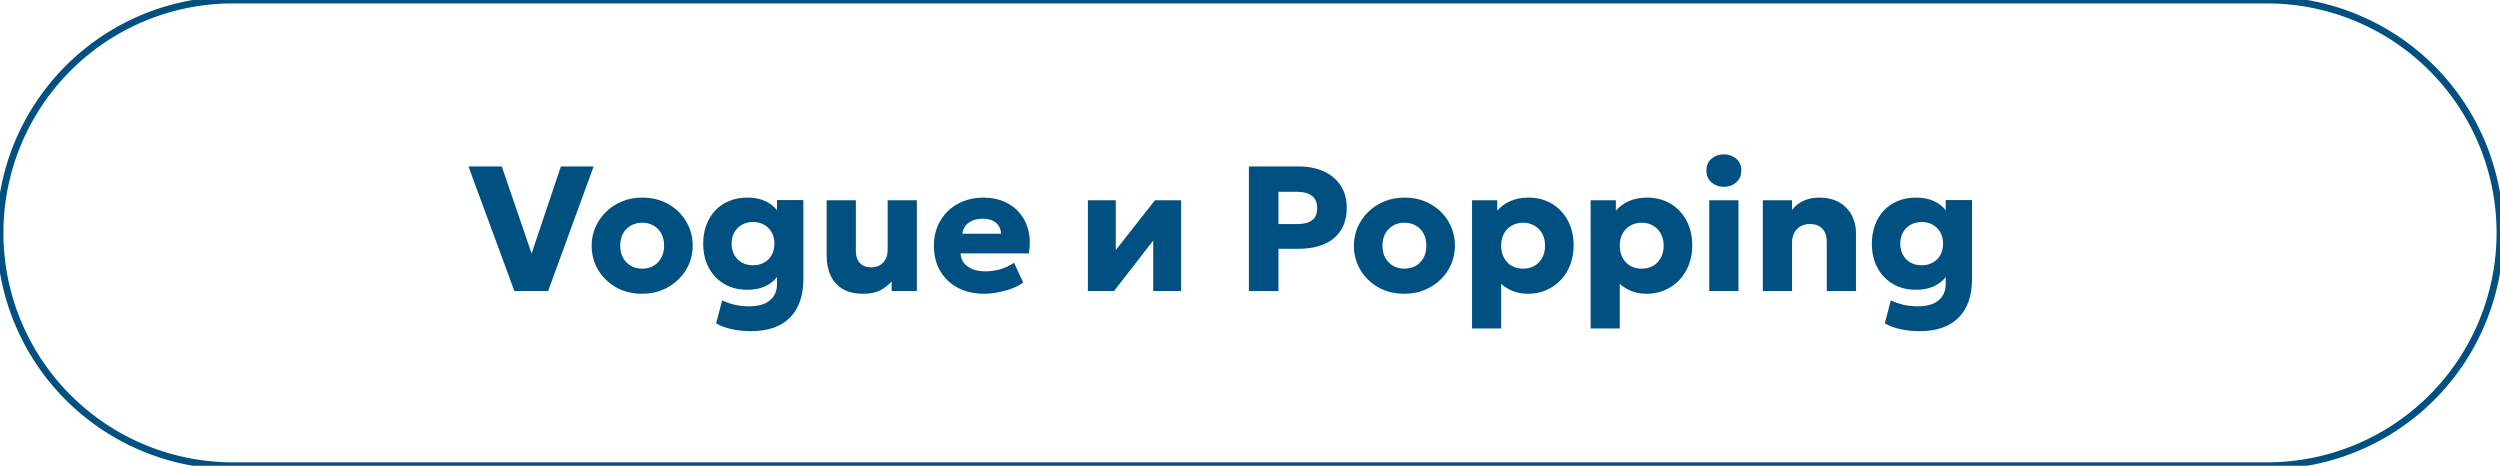
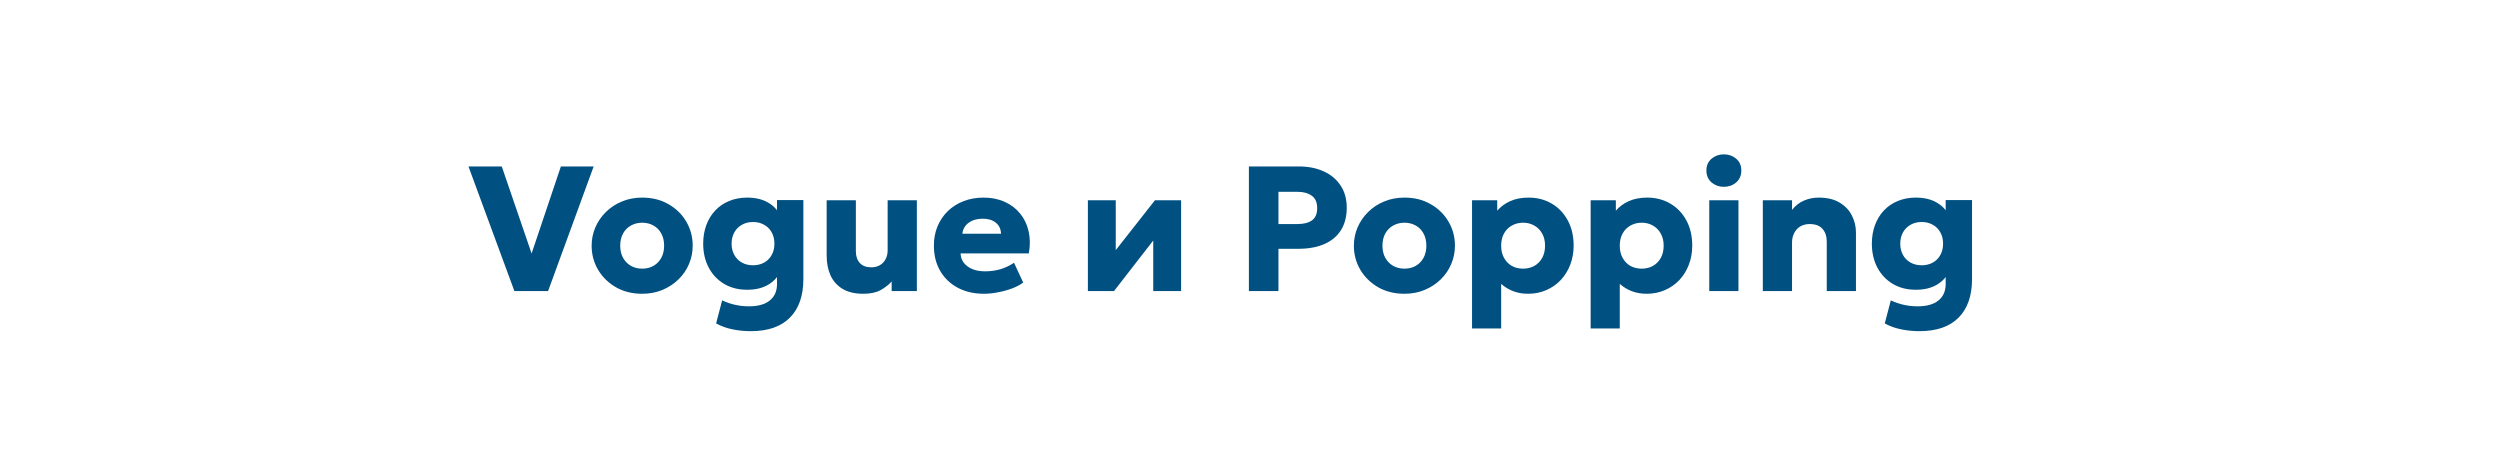
<svg xmlns="http://www.w3.org/2000/svg" viewBox="5932.5 5169.556 365 68">
-   <path font-size-adjust="none" stroke="#005081" x="0.5" y="0.5" width="365" height="68" rx="34" id="tSvg8e11461710" title="Rectangle 4" fill="none" fill-opacity="1" stroke-opacity="1" d="M 5932.5 5203.556 A 34 34 0 0 1 5966.5 5169.556L 6263.5 5169.556 A 34 34 0 0 1 6297.5 5203.556L 6297.5 5203.556 A 34 34 0 0 1 6263.5 5237.556L 5966.5 5237.556 A 34 34 0 0 1 5932.5 5203.556Z" style="transform: rotate(0deg);" ry="34" />
  <path fill="#005081" stroke="none" fill-opacity="1" stroke-width="1" stroke-opacity="1" font-size-adjust="none" id="tSvg85c94ed335" title="Path 8" d="M 6007.604 5212.056 C 6005.368 5205.989 6003.132 5199.922 6000.896 5193.856 C 6002.517 5193.856 6004.137 5193.856 6005.758 5193.856 C 6007.21 5198.094 6008.661 5202.332 6010.113 5206.57 C 6011.539 5202.332 6012.964 5198.094 6014.39 5193.856 C 6015.985 5193.856 6017.579 5193.856 6019.174 5193.856 C 6016.955 5199.922 6014.737 5205.989 6012.518 5212.056C 6010.88 5212.056 6009.242 5212.056 6007.604 5212.056Z M 6026.263 5212.446 C 6024.816 5212.446 6023.537 5212.129 6022.428 5211.497 C 6021.319 5210.855 6020.448 5210.002 6019.815 5208.936 C 6019.191 5207.87 6018.879 5206.7 6018.879 5205.426 C 6018.879 5204.498 6019.057 5203.614 6019.412 5202.774 C 6019.776 5201.924 6020.287 5201.175 6020.946 5200.525 C 6021.605 5199.866 6022.385 5199.35 6023.286 5198.978 C 6024.187 5198.596 6025.18 5198.406 6026.263 5198.406 C 6027.71 5198.406 6028.989 5198.726 6030.098 5199.368 C 6031.207 5200 6032.074 5200.85 6032.698 5201.916 C 6033.322 5202.982 6033.634 5204.152 6033.634 5205.426 C 6033.634 5206.353 6033.456 5207.241 6033.101 5208.091 C 6032.746 5208.931 6032.239 5209.677 6031.58 5210.327 C 6030.921 5210.977 6030.141 5211.492 6029.24 5211.874C 6028.339 5212.255 6027.346 5212.446 6026.263 5212.446Z M 6026.263 5208.78 C 6026.87 5208.78 6027.416 5208.645 6027.901 5208.377 C 6028.386 5208.099 6028.768 5207.709 6029.045 5207.207 C 6029.322 5206.704 6029.461 5206.11 6029.461 5205.426 C 6029.461 5204.732 6029.322 5204.139 6029.045 5203.645 C 6028.776 5203.142 6028.399 5202.756 6027.914 5202.488 C 6027.429 5202.21 6026.878 5202.072 6026.263 5202.072 C 6025.648 5202.072 6025.097 5202.21 6024.612 5202.488 C 6024.127 5202.756 6023.745 5203.142 6023.468 5203.645 C 6023.191 5204.139 6023.052 5204.732 6023.052 5205.426 C 6023.052 5206.11 6023.191 5206.704 6023.468 5207.207 C 6023.754 5207.709 6024.14 5208.099 6024.625 5208.377C 6025.11 5208.645 6025.656 5208.78 6026.263 5208.78Z M 6042.134 5217.906 C 6041.181 5217.906 6040.275 5217.815 6039.417 5217.633 C 6038.559 5217.459 6037.771 5217.173 6037.051 5216.775 C 6037.346 5215.652 6037.64 5214.53 6037.935 5213.408 C 6038.542 5213.702 6039.17 5213.919 6039.82 5214.058 C 6040.47 5214.205 6041.142 5214.279 6041.835 5214.279 C 6043.179 5214.279 6044.197 5213.993 6044.89 5213.421 C 6045.592 5212.857 6045.943 5212.056 6045.943 5211.016 C 6045.943 5210.045 6045.943 5209.074 6045.943 5208.104 C 6046.125 5208.407 6046.307 5208.71 6046.489 5209.014 C 6046.151 5209.889 6045.558 5210.582 6044.708 5211.094 C 6043.868 5211.605 6042.828 5211.861 6041.588 5211.861 C 6040.306 5211.861 6039.183 5211.575 6038.221 5211.003 C 6037.259 5210.431 6036.51 5209.638 6035.972 5208.624 C 6035.435 5207.61 6035.166 5206.444 6035.166 5205.127 C 6035.166 5204.147 6035.318 5203.246 6035.621 5202.423 C 6035.925 5201.599 6036.358 5200.889 6036.921 5200.291 C 6037.493 5199.684 6038.174 5199.22 6038.962 5198.9 C 6039.751 5198.57 6040.626 5198.406 6041.588 5198.406 C 6042.828 5198.406 6043.868 5198.661 6044.708 5199.173 C 6045.558 5199.675 6046.151 5200.364 6046.489 5201.24 C 6046.307 5201.547 6046.125 5201.855 6045.943 5202.163 C 6045.943 5201.032 6045.943 5199.901 6045.943 5198.77 C 6047.226 5198.77 6048.508 5198.77 6049.791 5198.77 C 6049.791 5202.613 6049.791 5206.457 6049.791 5210.301 C 6049.791 5212.736 6049.137 5214.612 6047.828 5215.93C 6046.52 5217.247 6044.622 5217.906 6042.134 5217.906Z M 6042.446 5208.286 C 6043.053 5208.286 6043.59 5208.156 6044.058 5207.896 C 6044.535 5207.636 6044.903 5207.267 6045.163 5206.791 C 6045.432 5206.314 6045.566 5205.759 6045.566 5205.127 C 6045.566 5204.503 6045.432 5203.952 6045.163 5203.476 C 6044.903 5202.999 6044.535 5202.631 6044.058 5202.371 C 6043.59 5202.102 6043.053 5201.968 6042.446 5201.968 C 6041.831 5201.968 6041.289 5202.102 6040.821 5202.371 C 6040.353 5202.631 6039.985 5202.999 6039.716 5203.476 C 6039.448 5203.952 6039.313 5204.503 6039.313 5205.127 C 6039.313 5205.759 6039.448 5206.314 6039.716 5206.791 C 6039.985 5207.267 6040.353 5207.636 6040.821 5207.896C 6041.289 5208.156 6041.831 5208.286 6042.446 5208.286Z M 6058.521 5212.446 C 6057.316 5212.446 6056.319 5212.212 6055.531 5211.744 C 6054.742 5211.267 6054.153 5210.613 6053.763 5209.781 C 6053.381 5208.94 6053.191 5207.965 6053.191 5206.856 C 6053.191 5204.169 6053.191 5201.482 6053.191 5198.796 C 6054.612 5198.796 6056.034 5198.796 6057.455 5198.796 C 6057.455 5201.27 6057.455 5203.744 6057.455 5206.219 C 6057.455 5206.947 6057.645 5207.523 6058.027 5207.948 C 6058.417 5208.372 6058.98 5208.585 6059.717 5208.585 C 6060.193 5208.585 6060.609 5208.481 6060.965 5208.273 C 6061.329 5208.056 6061.606 5207.761 6061.797 5207.389 C 6061.996 5207.016 6062.096 5206.583 6062.096 5206.089 C 6062.096 5203.658 6062.096 5201.227 6062.096 5198.796 C 6063.517 5198.796 6064.939 5198.796 6066.36 5198.796 C 6066.36 5203.216 6066.36 5207.636 6066.36 5212.056 C 6065.134 5212.056 6063.907 5212.056 6062.681 5212.056 C 6062.681 5211.588 6062.681 5211.12 6062.681 5210.652 C 6062.256 5211.128 6061.719 5211.549 6061.069 5211.913C 6060.419 5212.268 6059.569 5212.446 6058.521 5212.446Z M 6076.18 5212.446 C 6074.724 5212.446 6073.445 5212.155 6072.345 5211.575 C 6071.244 5210.985 6070.386 5210.166 6069.771 5209.118 C 6069.155 5208.06 6068.848 5206.825 6068.848 5205.413 C 6068.848 5204.39 6069.025 5203.45 6069.381 5202.592 C 6069.745 5201.734 6070.247 5200.993 6070.889 5200.369 C 6071.539 5199.745 6072.301 5199.264 6073.177 5198.926 C 6074.061 5198.579 6075.031 5198.406 6076.089 5198.406 C 6077.25 5198.406 6078.286 5198.614 6079.196 5199.03 C 6080.106 5199.437 6080.855 5200.009 6081.445 5200.746 C 6082.043 5201.474 6082.454 5202.336 6082.68 5203.333 C 6082.905 5204.321 6082.914 5205.395 6082.706 5206.557 C 6079.387 5206.557 6076.067 5206.557 6072.748 5206.557 C 6072.756 5207.077 6072.912 5207.532 6073.216 5207.922 C 6073.519 5208.312 6073.935 5208.619 6074.464 5208.845 C 6074.992 5209.061 6075.608 5209.17 6076.31 5209.17 C 6077.09 5209.17 6077.831 5209.07 6078.533 5208.871 C 6079.235 5208.663 6079.906 5208.346 6080.548 5207.922 C 6080.994 5208.884 6081.441 5209.846 6081.887 5210.808 C 6081.479 5211.12 6080.951 5211.401 6080.301 5211.653 C 6079.659 5211.895 6078.975 5212.086 6078.247 5212.225C 6077.527 5212.372 6076.838 5212.446 6076.18 5212.446Z M 6073.008 5203.684 C 6074.889 5203.684 6076.769 5203.684 6078.65 5203.684 C 6078.632 5203.016 6078.385 5202.483 6077.909 5202.085 C 6077.432 5201.686 6076.786 5201.487 6075.972 5201.487 C 6075.148 5201.487 6074.464 5201.686 6073.918 5202.085C 6073.38 5202.483 6073.077 5203.016 6073.008 5203.684Z M 6091.331 5212.056 C 6091.331 5207.636 6091.331 5203.216 6091.331 5198.796 C 6092.687 5198.796 6094.044 5198.796 6095.4 5198.796 C 6095.4 5201.222 6095.4 5203.649 6095.4 5206.076 C 6097.307 5203.649 6099.213 5201.222 6101.12 5198.796 C 6102.394 5198.796 6103.668 5198.796 6104.942 5198.796 C 6104.942 5203.216 6104.942 5207.636 6104.942 5212.056 C 6103.586 5212.056 6102.229 5212.056 6100.873 5212.056 C 6100.873 5209.594 6100.873 5207.133 6100.873 5204.672 C 6098.962 5207.133 6097.051 5209.594 6095.14 5212.056C 6093.87 5212.056 6092.601 5212.056 6091.331 5212.056Z M 6114.838 5212.056 C 6114.838 5205.989 6114.838 5199.922 6114.838 5193.856 C 6117.269 5193.856 6119.7 5193.856 6122.131 5193.856 C 6123.492 5193.856 6124.697 5194.094 6125.745 5194.571 C 6126.794 5195.039 6127.617 5195.723 6128.215 5196.625 C 6128.822 5197.526 6129.125 5198.609 6129.125 5199.875 C 6129.125 5201.157 6128.848 5202.245 6128.293 5203.138 C 6127.739 5204.03 6126.933 5204.711 6125.875 5205.179 C 6124.818 5205.647 6123.535 5205.881 6122.027 5205.881 C 6121.069 5205.881 6120.112 5205.881 6119.154 5205.881 C 6119.154 5207.939 6119.154 5209.997 6119.154 5212.056C 6117.715 5212.056 6116.277 5212.056 6114.838 5212.056Z M 6119.154 5202.267 C 6120.077 5202.267 6121 5202.267 6121.923 5202.267 C 6122.833 5202.267 6123.54 5202.089 6124.042 5201.734 C 6124.554 5201.37 6124.809 5200.772 6124.809 5199.94 C 6124.809 5199.108 6124.545 5198.505 6124.016 5198.133 C 6123.496 5197.751 6122.807 5197.561 6121.949 5197.561 C 6121.017 5197.561 6120.086 5197.561 6119.154 5197.561C 6119.154 5199.129 6119.154 5200.698 6119.154 5202.267Z M 6137.55 5212.446 C 6136.103 5212.446 6134.825 5212.129 6133.715 5211.497 C 6132.606 5210.855 6131.735 5210.002 6131.102 5208.936 C 6130.478 5207.87 6130.166 5206.7 6130.166 5205.426 C 6130.166 5204.498 6130.344 5203.614 6130.699 5202.774 C 6131.063 5201.924 6131.575 5201.175 6132.233 5200.525 C 6132.892 5199.866 6133.672 5199.35 6134.573 5198.978 C 6135.475 5198.596 6136.467 5198.406 6137.55 5198.406 C 6138.998 5198.406 6140.276 5198.726 6141.385 5199.368 C 6142.495 5200 6143.361 5200.85 6143.985 5201.916 C 6144.609 5202.982 6144.921 5204.152 6144.921 5205.426 C 6144.921 5206.353 6144.744 5207.241 6144.388 5208.091 C 6144.033 5208.931 6143.526 5209.677 6142.867 5210.327 C 6142.209 5210.977 6141.429 5211.492 6140.527 5211.874C 6139.626 5212.255 6138.634 5212.446 6137.55 5212.446Z M 6137.55 5208.78 C 6138.157 5208.78 6138.703 5208.645 6139.188 5208.377 C 6139.674 5208.099 6140.055 5207.709 6140.332 5207.207 C 6140.61 5206.704 6140.748 5206.11 6140.748 5205.426 C 6140.748 5204.732 6140.61 5204.139 6140.332 5203.645 C 6140.064 5203.142 6139.687 5202.756 6139.201 5202.488 C 6138.716 5202.21 6138.166 5202.072 6137.55 5202.072 C 6136.935 5202.072 6136.385 5202.21 6135.899 5202.488 C 6135.414 5202.756 6135.033 5203.142 6134.755 5203.645 C 6134.478 5204.139 6134.339 5204.732 6134.339 5205.426 C 6134.339 5206.11 6134.478 5206.704 6134.755 5207.207 C 6135.041 5207.709 6135.427 5208.099 6135.912 5208.377C 6136.398 5208.645 6136.944 5208.78 6137.55 5208.78Z M 6147.418 5217.516 C 6147.418 5211.276 6147.418 5205.036 6147.418 5198.796 C 6148.644 5198.796 6149.871 5198.796 6151.097 5198.796 C 6151.097 5199.303 6151.097 5199.81 6151.097 5200.317 C 6151.591 5199.736 6152.22 5199.272 6152.982 5198.926 C 6153.754 5198.579 6154.646 5198.406 6155.66 5198.406 C 6156.926 5198.406 6158.052 5198.696 6159.04 5199.277 C 6160.037 5199.857 6160.821 5200.676 6161.393 5201.734 C 6161.965 5202.791 6162.251 5204.022 6162.251 5205.426 C 6162.251 5206.414 6162.087 5207.337 6161.757 5208.195 C 6161.437 5209.044 6160.977 5209.789 6160.379 5210.431 C 6159.781 5211.063 6159.075 5211.557 6158.26 5211.913 C 6157.454 5212.268 6156.562 5212.446 6155.582 5212.446 C 6154.802 5212.446 6154.083 5212.32 6153.424 5212.069 C 6152.774 5211.817 6152.189 5211.462 6151.669 5211.003 C 6151.669 5213.174 6151.669 5215.345 6151.669 5217.516C 6150.252 5217.516 6148.835 5217.516 6147.418 5217.516Z M 6154.867 5208.78 C 6155.483 5208.78 6156.033 5208.645 6156.518 5208.377 C 6157.004 5208.099 6157.385 5207.709 6157.662 5207.207 C 6157.94 5206.704 6158.078 5206.11 6158.078 5205.426 C 6158.078 5204.732 6157.935 5204.139 6157.649 5203.645 C 6157.372 5203.142 6156.991 5202.756 6156.505 5202.488 C 6156.029 5202.21 6155.483 5202.072 6154.867 5202.072 C 6154.261 5202.072 6153.715 5202.21 6153.229 5202.488 C 6152.744 5202.756 6152.363 5203.142 6152.085 5203.645 C 6151.808 5204.139 6151.669 5204.732 6151.669 5205.426 C 6151.669 5206.11 6151.808 5206.704 6152.085 5207.207 C 6152.363 5207.709 6152.74 5208.099 6153.216 5208.377C 6153.702 5208.645 6154.252 5208.78 6154.867 5208.78Z M 6164.735 5217.516 C 6164.735 5211.276 6164.735 5205.036 6164.735 5198.796 C 6165.961 5198.796 6167.188 5198.796 6168.414 5198.796 C 6168.414 5199.303 6168.414 5199.81 6168.414 5200.317 C 6168.908 5199.736 6169.536 5199.272 6170.299 5198.926 C 6171.07 5198.579 6171.963 5198.406 6172.977 5198.406 C 6174.242 5198.406 6175.369 5198.696 6176.357 5199.277 C 6177.353 5199.857 6178.138 5200.676 6178.71 5201.734 C 6179.282 5202.791 6179.568 5204.022 6179.568 5205.426 C 6179.568 5206.414 6179.403 5207.337 6179.074 5208.195 C 6178.753 5209.044 6178.294 5209.789 6177.696 5210.431 C 6177.098 5211.063 6176.391 5211.557 6175.577 5211.913 C 6174.771 5212.268 6173.878 5212.446 6172.899 5212.446 C 6172.119 5212.446 6171.399 5212.32 6170.741 5212.069 C 6170.091 5211.817 6169.506 5211.462 6168.986 5211.003 C 6168.986 5213.174 6168.986 5215.345 6168.986 5217.516C 6167.569 5217.516 6166.152 5217.516 6164.735 5217.516Z M 6172.184 5208.78 C 6172.799 5208.78 6173.349 5208.645 6173.835 5208.377 C 6174.32 5208.099 6174.701 5207.709 6174.979 5207.207 C 6175.256 5206.704 6175.395 5206.11 6175.395 5205.426 C 6175.395 5204.732 6175.252 5204.139 6174.966 5203.645 C 6174.688 5203.142 6174.307 5202.756 6173.822 5202.488 C 6173.345 5202.21 6172.799 5202.072 6172.184 5202.072 C 6171.577 5202.072 6171.031 5202.21 6170.546 5202.488 C 6170.06 5202.756 6169.679 5203.142 6169.402 5203.645 C 6169.124 5204.139 6168.986 5204.732 6168.986 5205.426 C 6168.986 5206.11 6169.124 5206.704 6169.402 5207.207 C 6169.679 5207.709 6170.056 5208.099 6170.533 5208.377C 6171.018 5208.645 6171.568 5208.78 6172.184 5208.78Z M 6182.051 5212.056 C 6182.051 5207.636 6182.051 5203.216 6182.051 5198.796 C 6183.472 5198.796 6184.894 5198.796 6186.315 5198.796 C 6186.315 5203.216 6186.315 5207.636 6186.315 5212.056C 6184.894 5212.056 6183.472 5212.056 6182.051 5212.056Z M 6184.183 5196.833 C 6183.499 5196.833 6182.901 5196.62 6182.389 5196.196 C 6181.887 5195.762 6181.635 5195.182 6181.635 5194.454 C 6181.635 5193.726 6181.887 5193.149 6182.389 5192.725 C 6182.901 5192.3 6183.499 5192.088 6184.183 5192.088 C 6184.877 5192.088 6185.475 5192.3 6185.977 5192.725 C 6186.48 5193.149 6186.731 5193.726 6186.731 5194.454 C 6186.731 5195.182 6186.48 5195.762 6185.977 5196.196C 6185.475 5196.62 6184.877 5196.833 6184.183 5196.833Z M 6189.872 5212.056 C 6189.872 5207.636 6189.872 5203.216 6189.872 5198.796 C 6191.293 5198.796 6192.715 5198.796 6194.136 5198.796 C 6194.136 5199.264 6194.136 5199.732 6194.136 5200.2 C 6194.63 5199.576 6195.215 5199.121 6195.891 5198.835 C 6196.567 5198.549 6197.277 5198.406 6198.023 5198.406 C 6199.271 5198.406 6200.298 5198.653 6201.104 5199.147 C 6201.91 5199.632 6202.503 5200.265 6202.885 5201.045 C 6203.275 5201.816 6203.47 5202.635 6203.47 5203.502 C 6203.47 5206.353 6203.47 5209.204 6203.47 5212.056 C 6202.049 5212.056 6200.627 5212.056 6199.206 5212.056 C 6199.206 5209.651 6199.206 5207.246 6199.206 5204.841 C 6199.206 5204.043 6198.993 5203.415 6198.569 5202.956 C 6198.153 5202.496 6197.537 5202.267 6196.723 5202.267 C 6196.203 5202.267 6195.748 5202.379 6195.358 5202.605 C 6194.976 5202.83 6194.677 5203.151 6194.461 5203.567 C 6194.244 5203.974 6194.136 5204.442 6194.136 5204.971 C 6194.136 5207.332 6194.136 5209.694 6194.136 5212.056C 6192.715 5212.056 6191.293 5212.056 6189.872 5212.056Z M 6212.759 5217.906 C 6211.806 5217.906 6210.9 5217.815 6210.042 5217.633 C 6209.184 5217.459 6208.396 5217.173 6207.676 5216.775 C 6207.971 5215.652 6208.265 5214.53 6208.56 5213.408 C 6209.167 5213.702 6209.795 5213.919 6210.445 5214.058 C 6211.095 5214.205 6211.767 5214.279 6212.46 5214.279 C 6213.804 5214.279 6214.822 5213.993 6215.515 5213.421 C 6216.217 5212.857 6216.568 5212.056 6216.568 5211.016 C 6216.568 5210.045 6216.568 5209.074 6216.568 5208.104 C 6216.75 5208.407 6216.932 5208.71 6217.114 5209.014 C 6216.776 5209.889 6216.183 5210.582 6215.333 5211.094 C 6214.493 5211.605 6213.453 5211.861 6212.213 5211.861 C 6210.931 5211.861 6209.808 5211.575 6208.846 5211.003 C 6207.884 5210.431 6207.135 5209.638 6206.597 5208.624 C 6206.06 5207.61 6205.791 5206.444 6205.791 5205.127 C 6205.791 5204.147 6205.943 5203.246 6206.246 5202.423 C 6206.55 5201.599 6206.983 5200.889 6207.546 5200.291 C 6208.118 5199.684 6208.799 5199.22 6209.587 5198.9 C 6210.376 5198.57 6211.251 5198.406 6212.213 5198.406 C 6213.453 5198.406 6214.493 5198.661 6215.333 5199.173 C 6216.183 5199.675 6216.776 5200.364 6217.114 5201.24 C 6216.932 5201.547 6216.75 5201.855 6216.568 5202.163 C 6216.568 5201.032 6216.568 5199.901 6216.568 5198.77 C 6217.851 5198.77 6219.133 5198.77 6220.416 5198.77 C 6220.416 5202.613 6220.416 5206.457 6220.416 5210.301 C 6220.416 5212.736 6219.762 5214.612 6218.453 5215.93C 6217.145 5217.247 6215.247 5217.906 6212.759 5217.906Z M 6213.071 5208.286 C 6213.678 5208.286 6214.215 5208.156 6214.683 5207.896 C 6215.16 5207.636 6215.528 5207.267 6215.788 5206.791 C 6216.057 5206.314 6216.191 5205.759 6216.191 5205.127 C 6216.191 5204.503 6216.057 5203.952 6215.788 5203.476 C 6215.528 5202.999 6215.16 5202.631 6214.683 5202.371 C 6214.215 5202.102 6213.678 5201.968 6213.071 5201.968 C 6212.456 5201.968 6211.914 5202.102 6211.446 5202.371 C 6210.978 5202.631 6210.61 5202.999 6210.341 5203.476 C 6210.073 5203.952 6209.938 5204.503 6209.938 5205.127 C 6209.938 5205.759 6210.073 5206.314 6210.341 5206.791 C 6210.61 5207.267 6210.978 5207.636 6211.446 5207.896C 6211.914 5208.156 6212.456 5208.286 6213.071 5208.286Z" />
  <defs> </defs>
</svg>